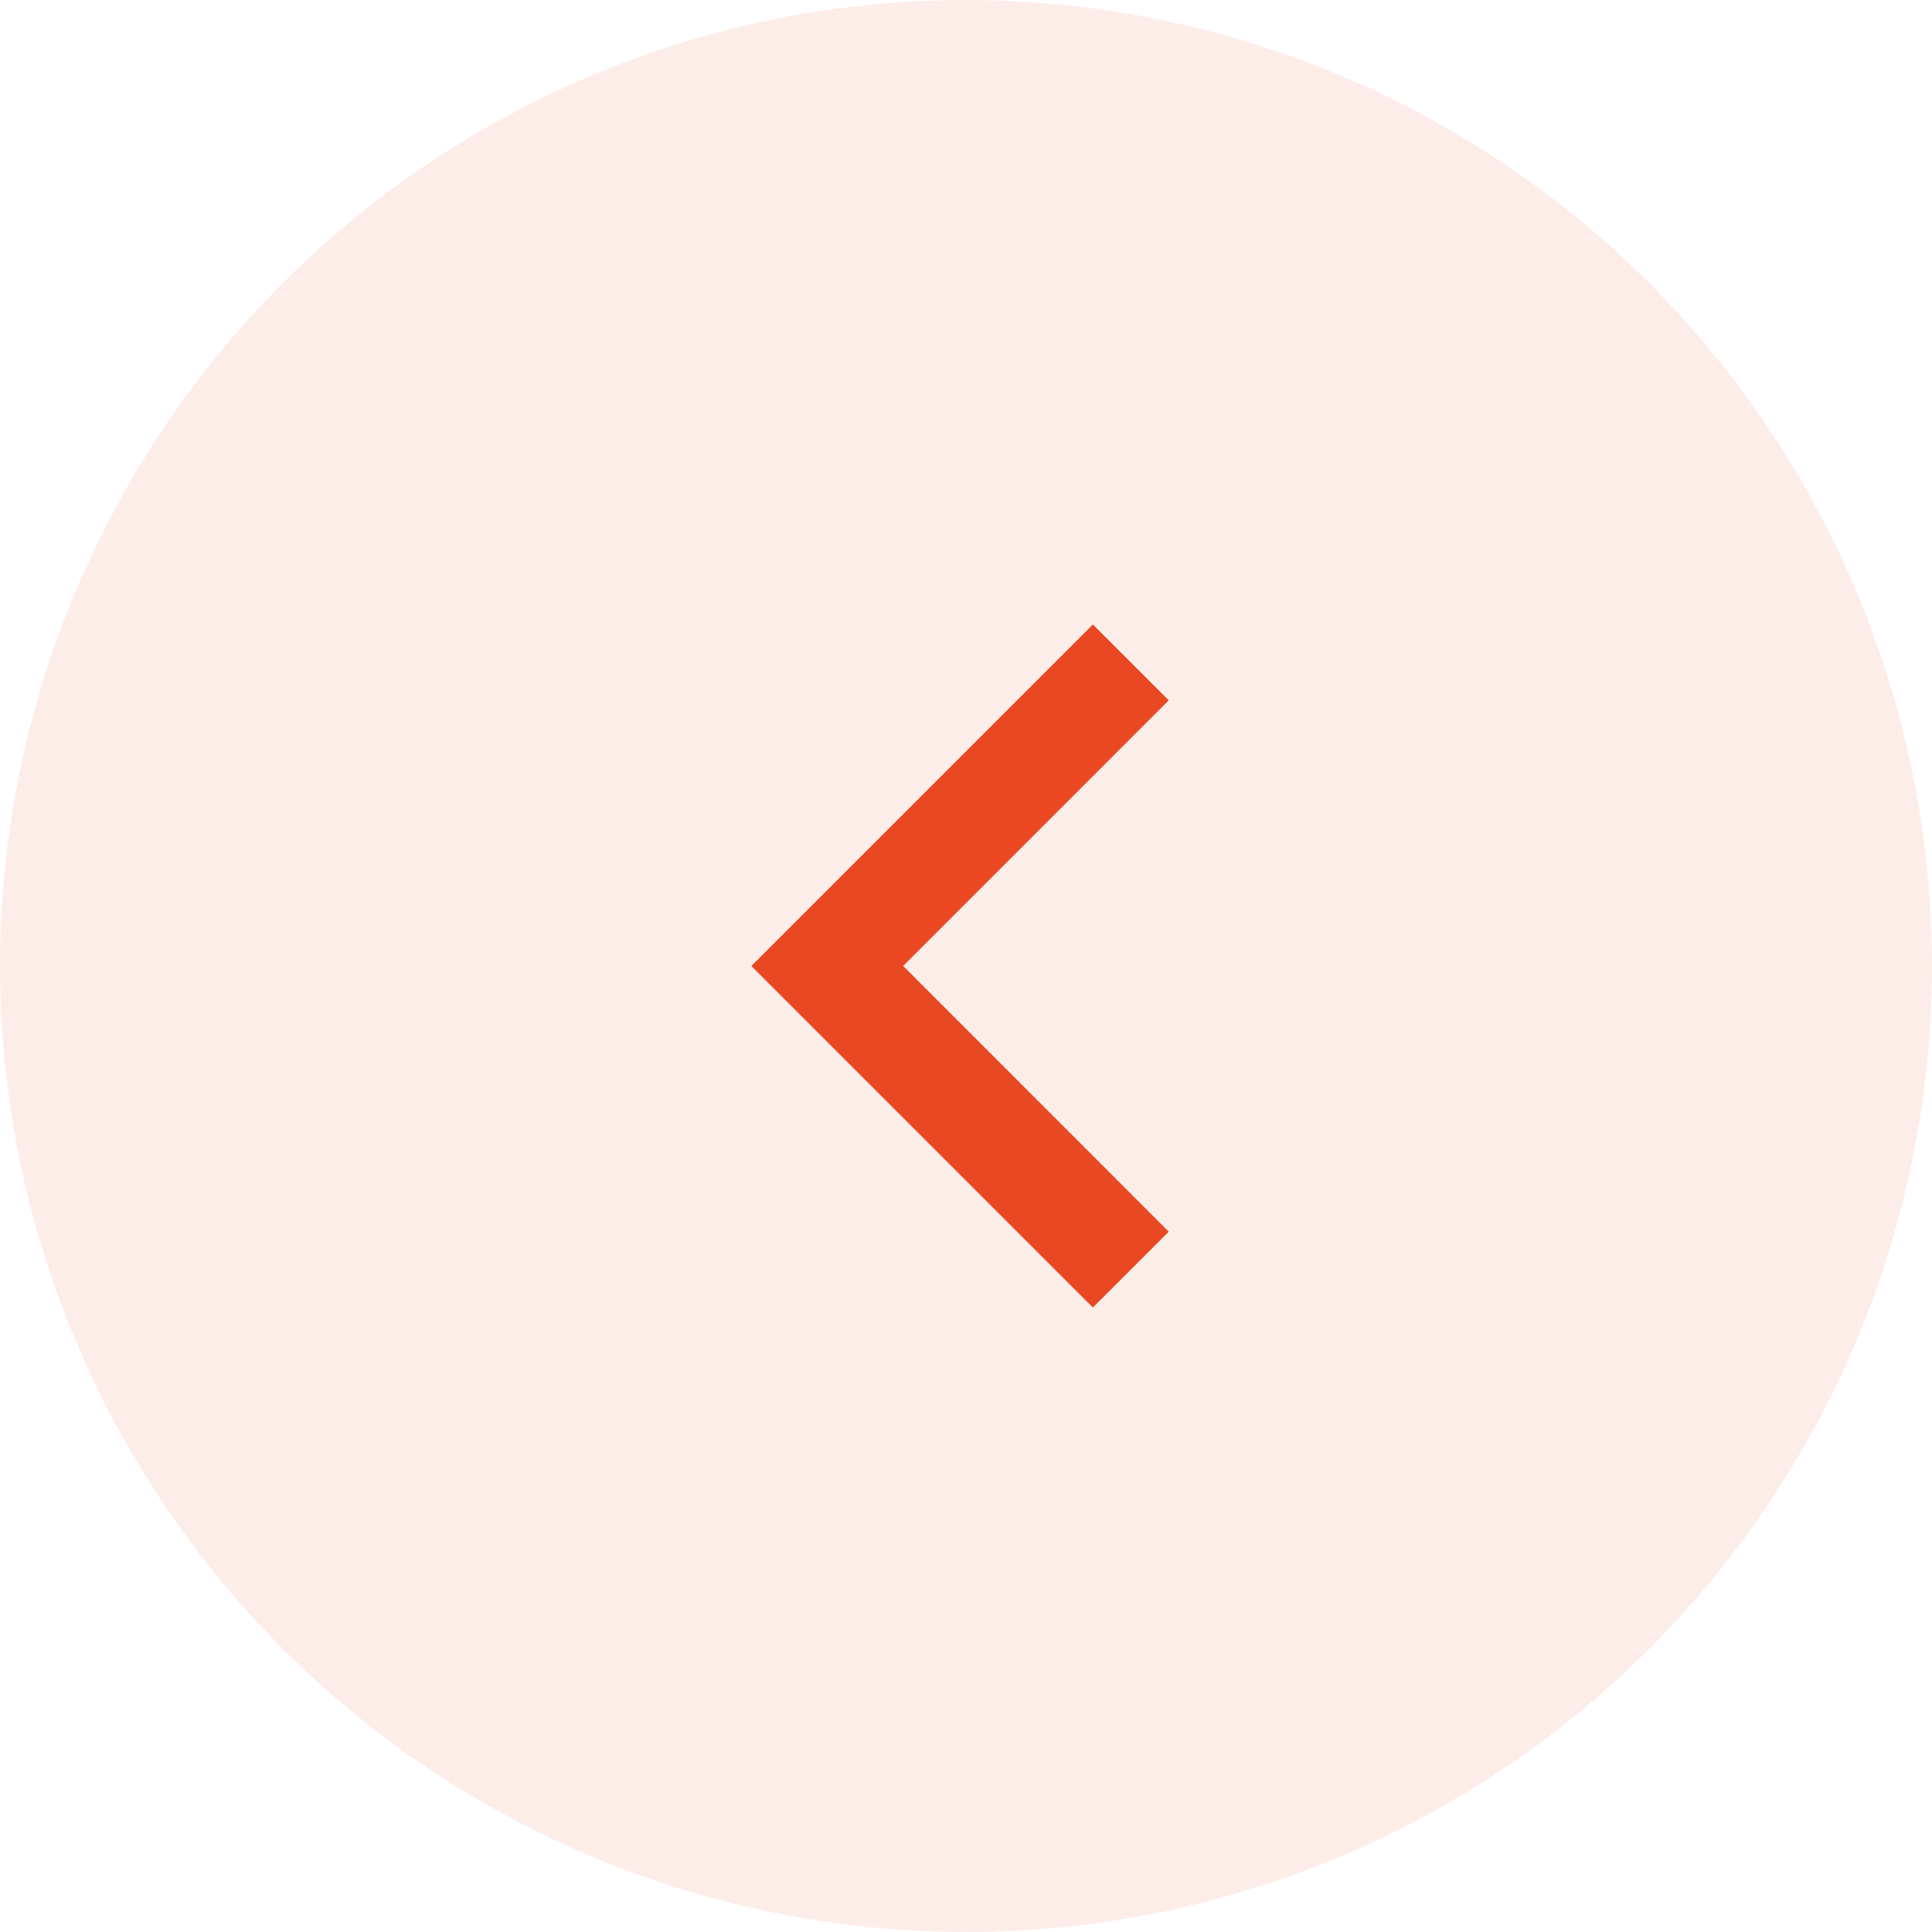
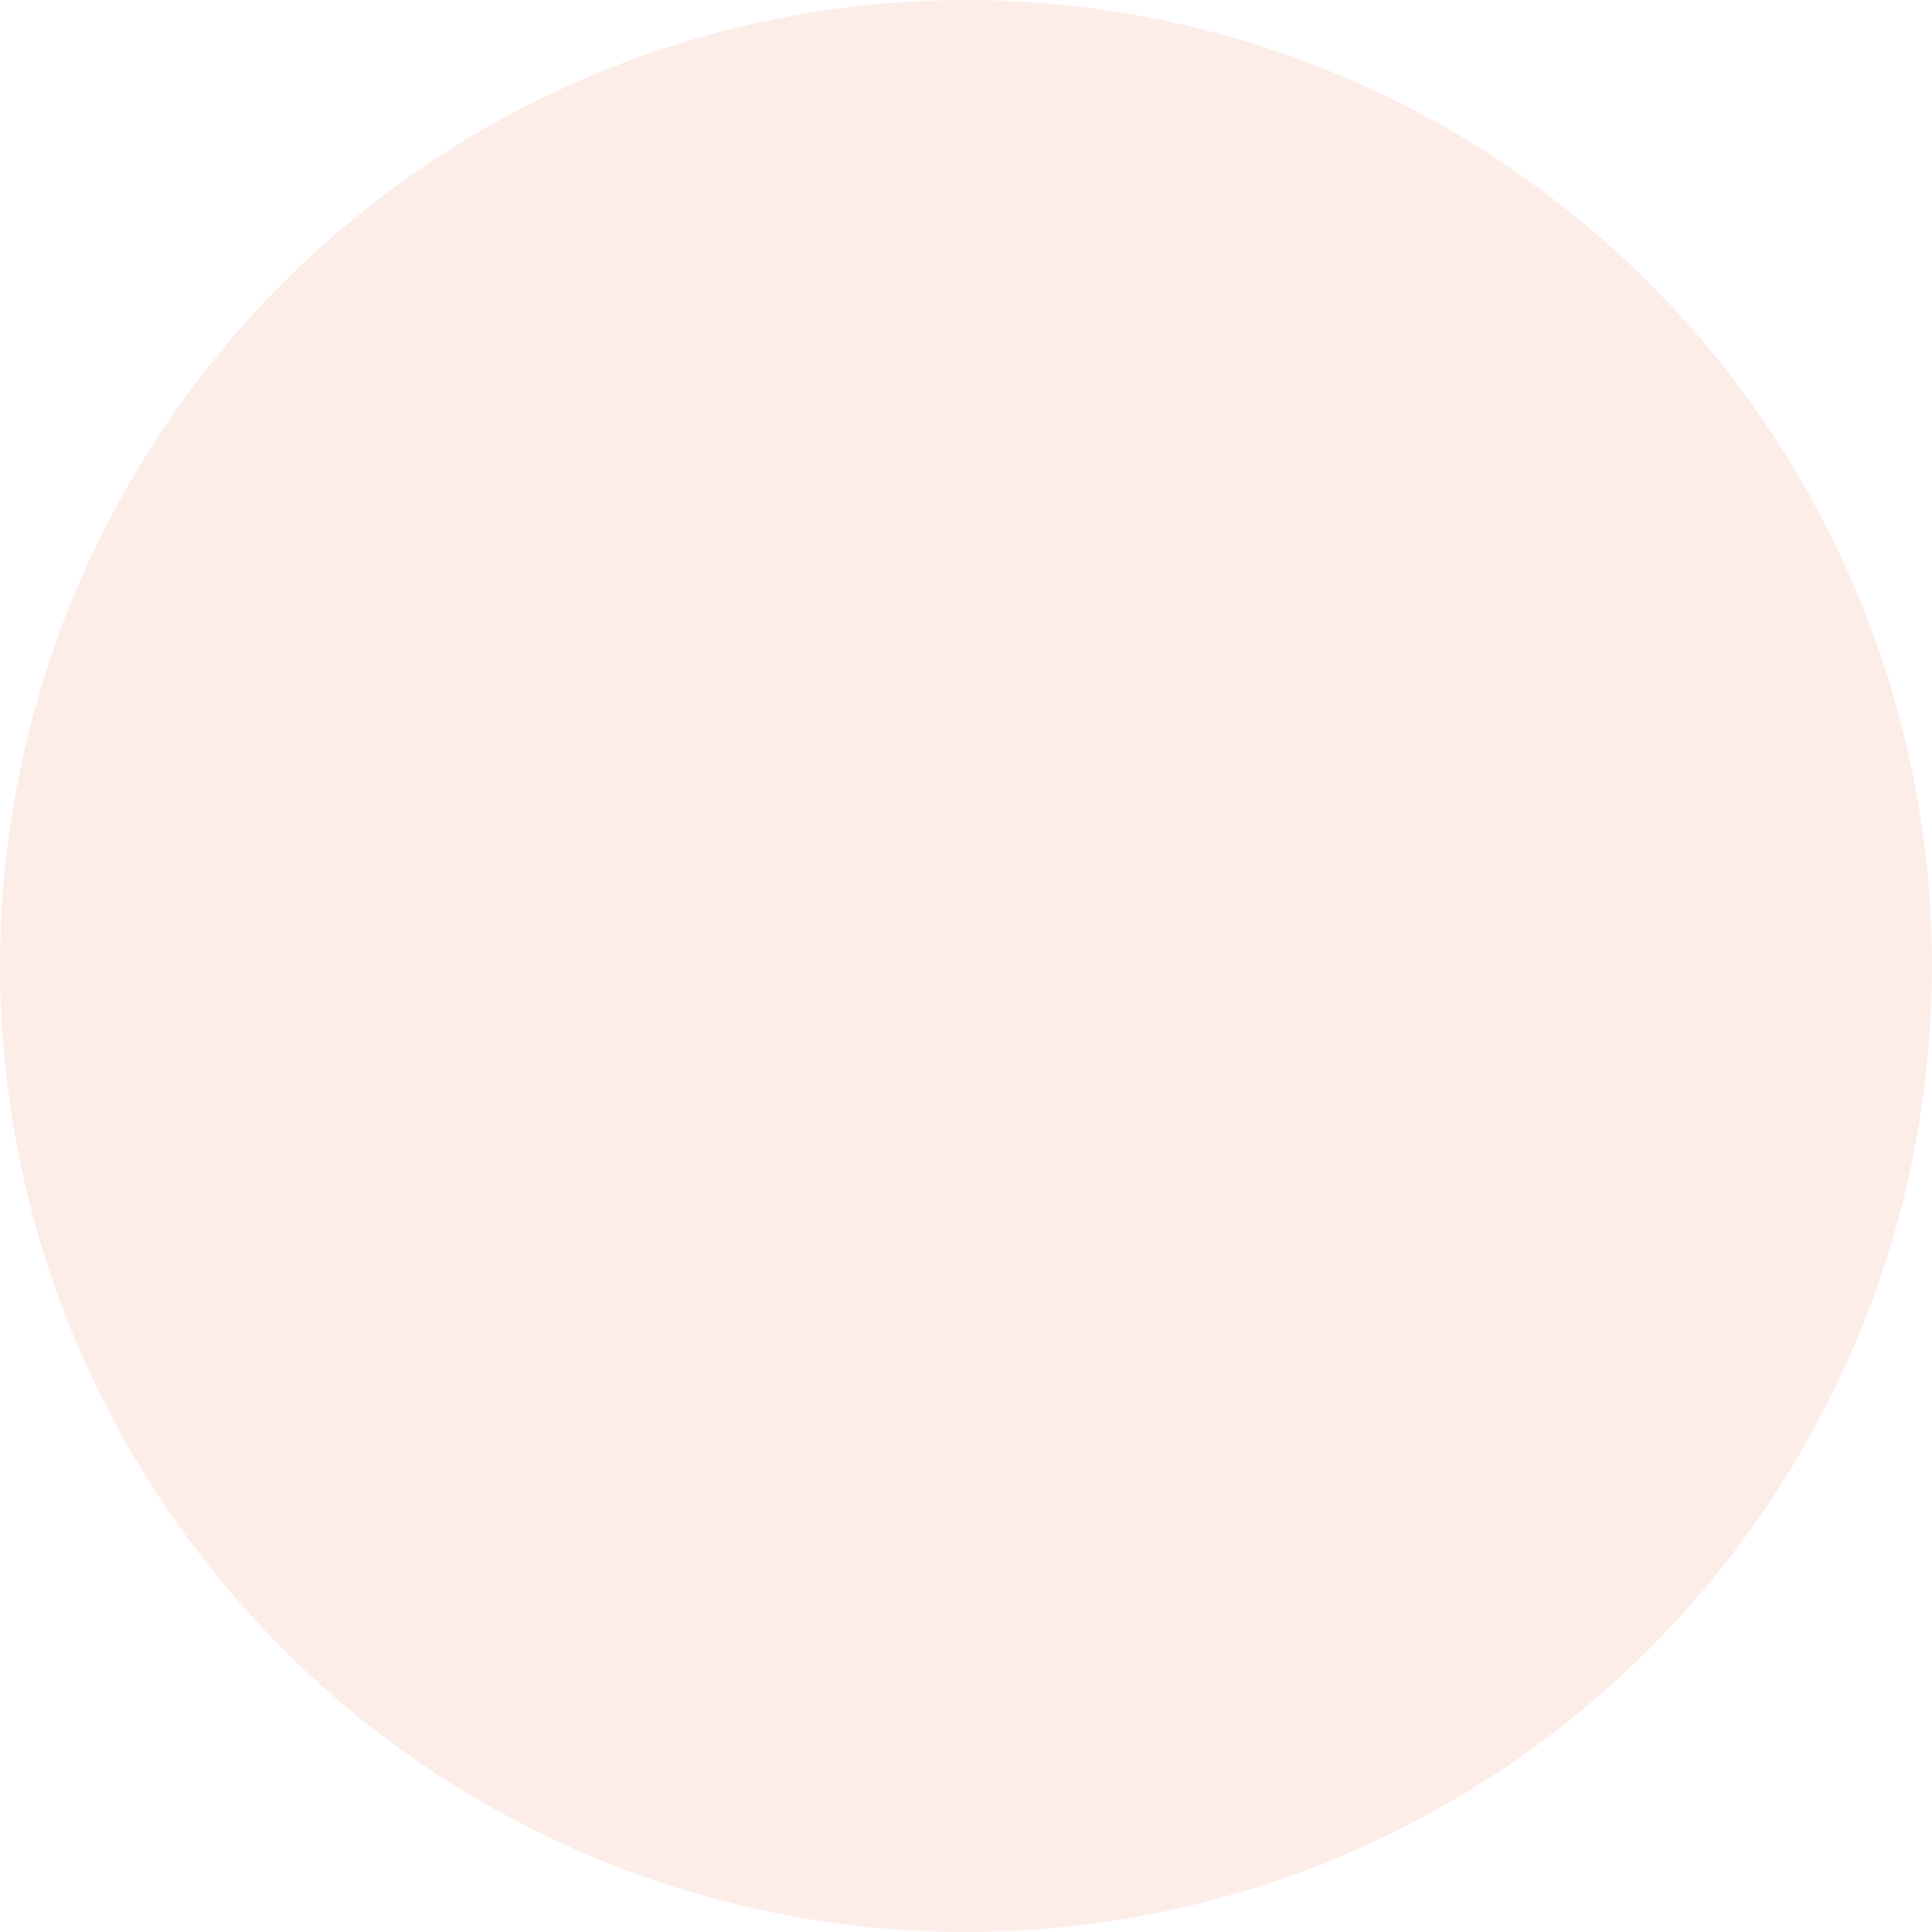
<svg xmlns="http://www.w3.org/2000/svg" width="30" height="30" viewBox="0 0 30 30" fill="none">
  <ellipse cx="15" cy="15" rx="15" ry="15" transform="rotate(-90 15 15)" fill="#EA4723" fill-opacity="0.1" />
-   <path d="M14.024 15L18.148 19.125L16.97 20.303L11.667 15L16.97 9.697L18.148 10.875L14.024 15Z" fill="#EA4723" />
</svg>